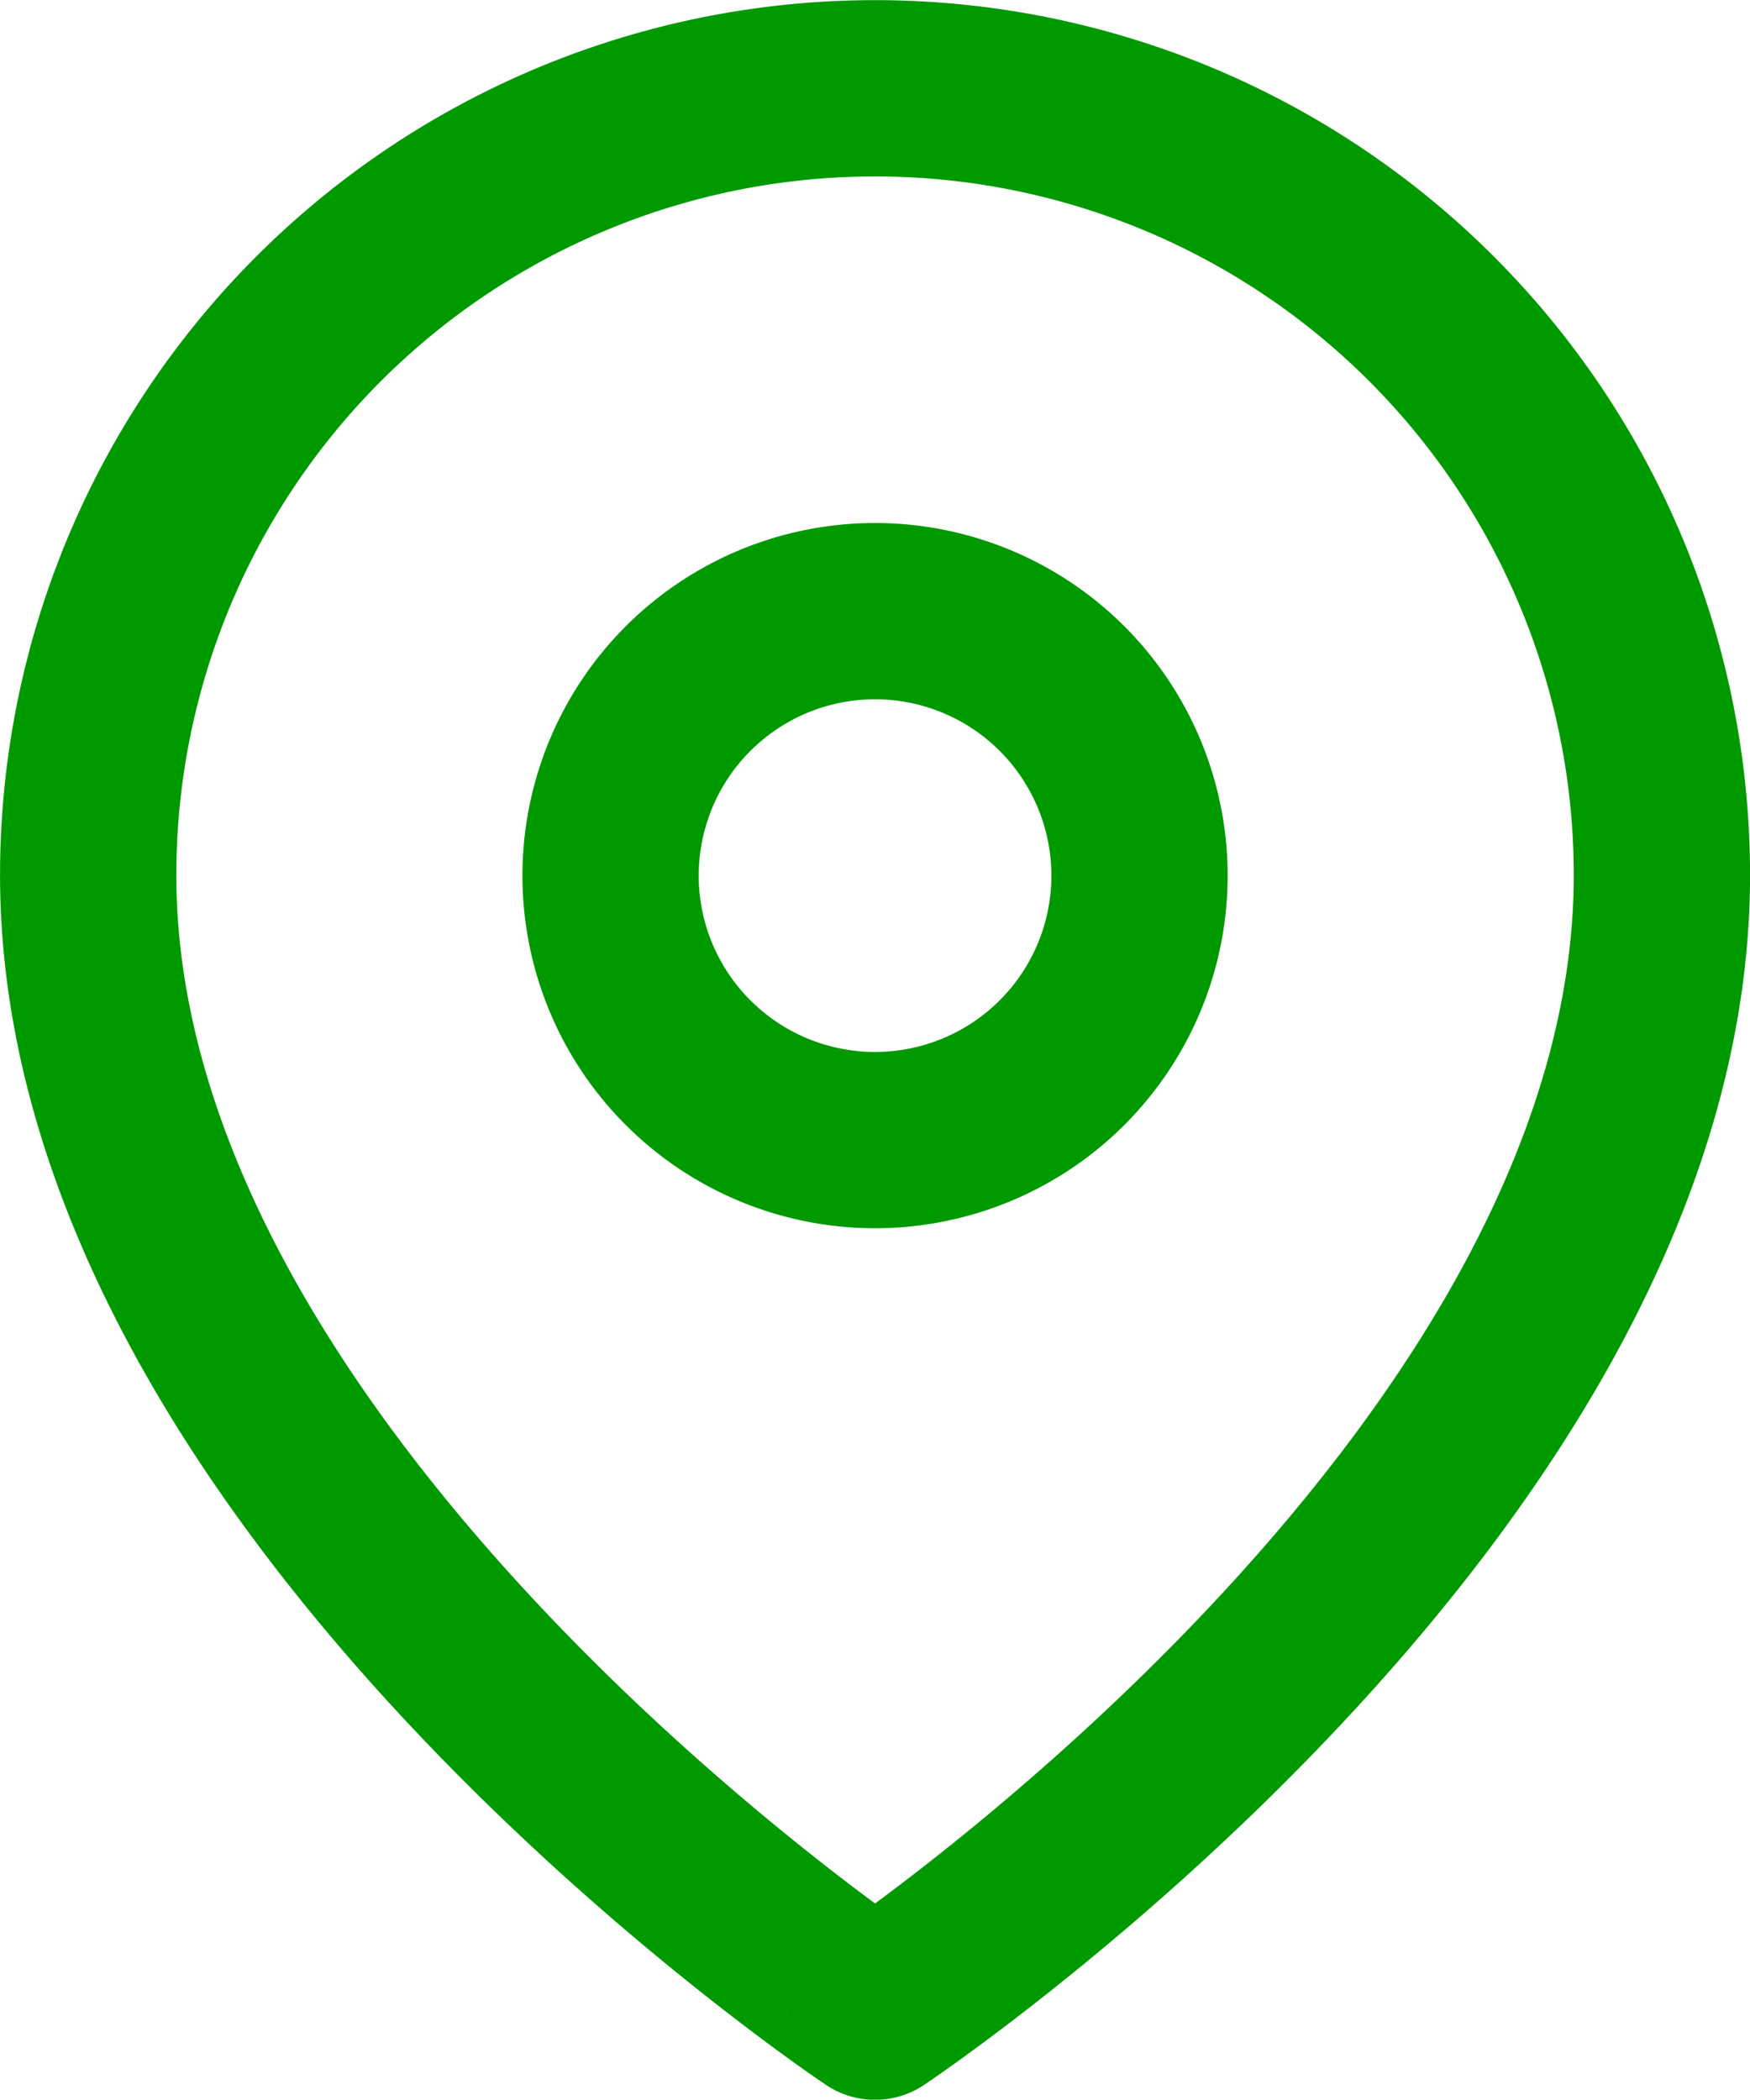
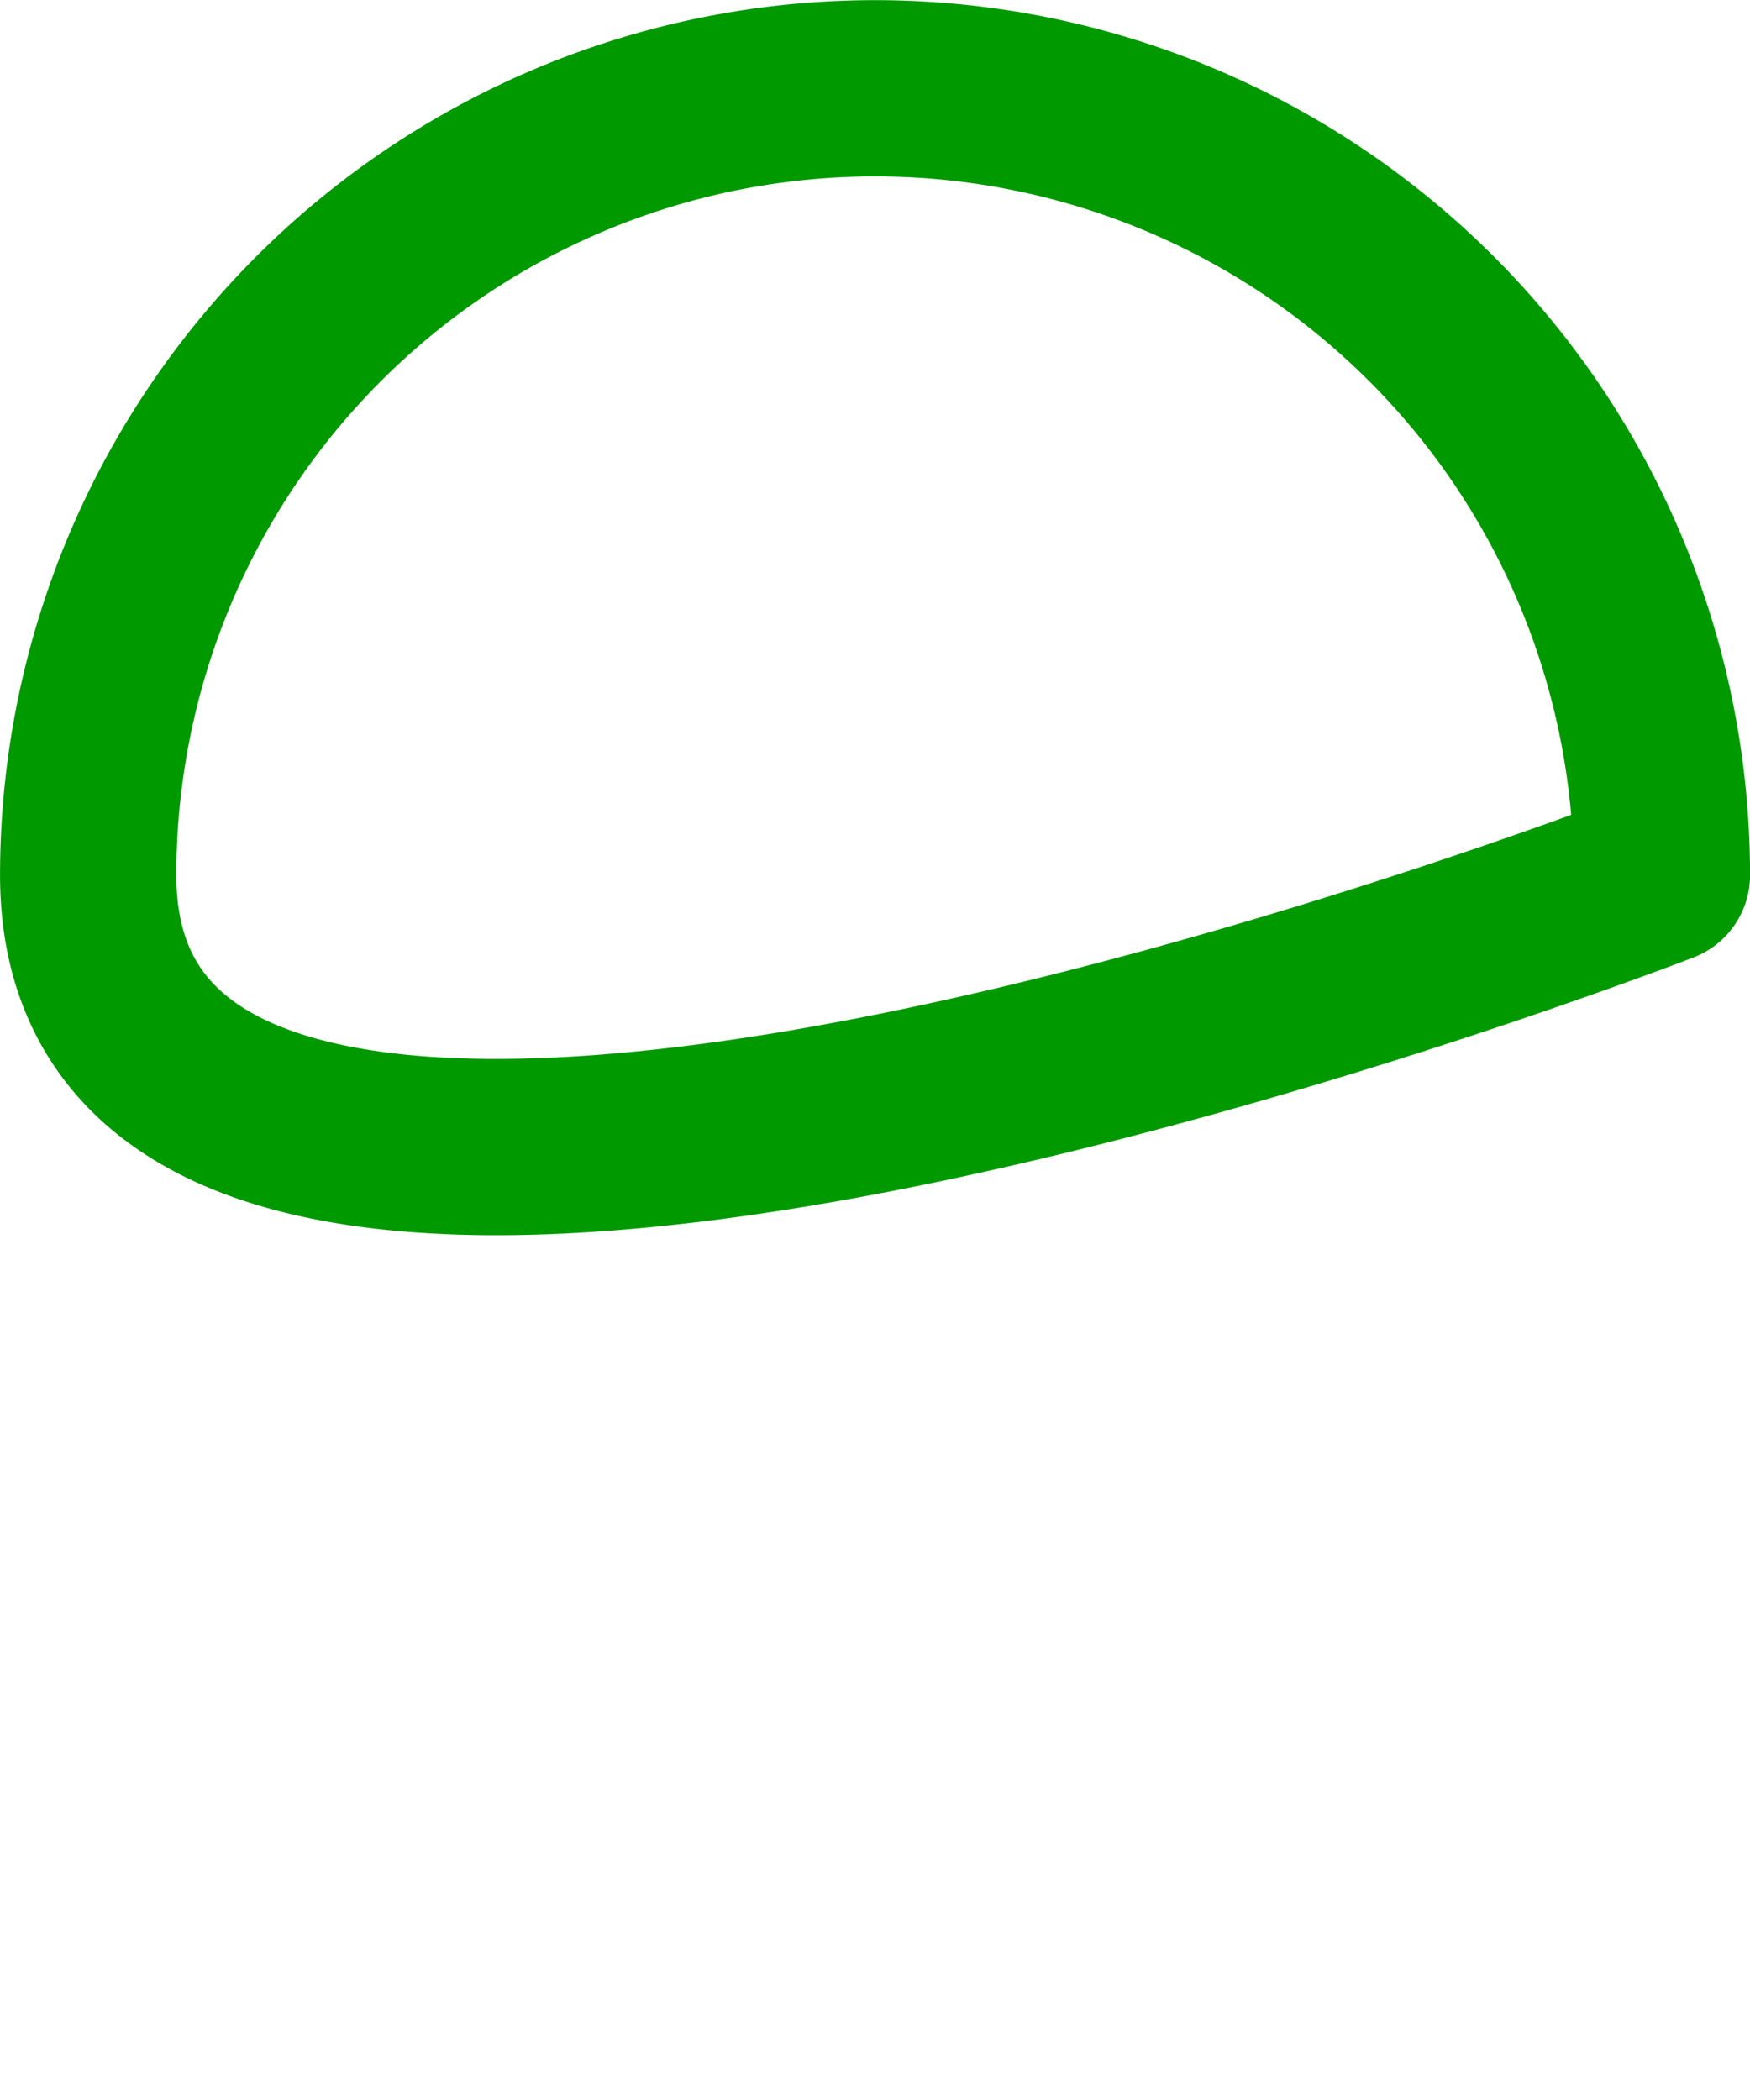
<svg xmlns="http://www.w3.org/2000/svg" width="18.197" height="21.833" viewBox="0 0 18.197 21.833">
  <g id="Icon_feather-map-pin" data-name="Icon feather-map-pin" transform="translate(0.917 0.917)">
-     <path id="Trazado_15" data-name="Trazado 15" d="M19.114,9.1c0,6.364-8.182,11.818-8.182,11.818S2.75,15.462,2.75,9.1a8.182,8.182,0,1,1,16.364,0Z" transform="translate(-2.75 -0.917)" fill="none" stroke="#090" stroke-linecap="round" stroke-linejoin="round" stroke-width="1.833" />
-     <path id="Trazado_16" data-name="Trazado 16" d="M13.75,9.167A2.75,2.75,0,1,1,11,6.417,2.75,2.75,0,0,1,13.75,9.167Z" transform="translate(-2.818 -0.979)" fill="none" stroke="#090" stroke-linecap="round" stroke-linejoin="round" stroke-width="1.833" />
+     <path id="Trazado_15" data-name="Trazado 15" d="M19.114,9.1S2.75,15.462,2.75,9.1a8.182,8.182,0,1,1,16.364,0Z" transform="translate(-2.75 -0.917)" fill="none" stroke="#090" stroke-linecap="round" stroke-linejoin="round" stroke-width="1.833" />
  </g>
</svg>